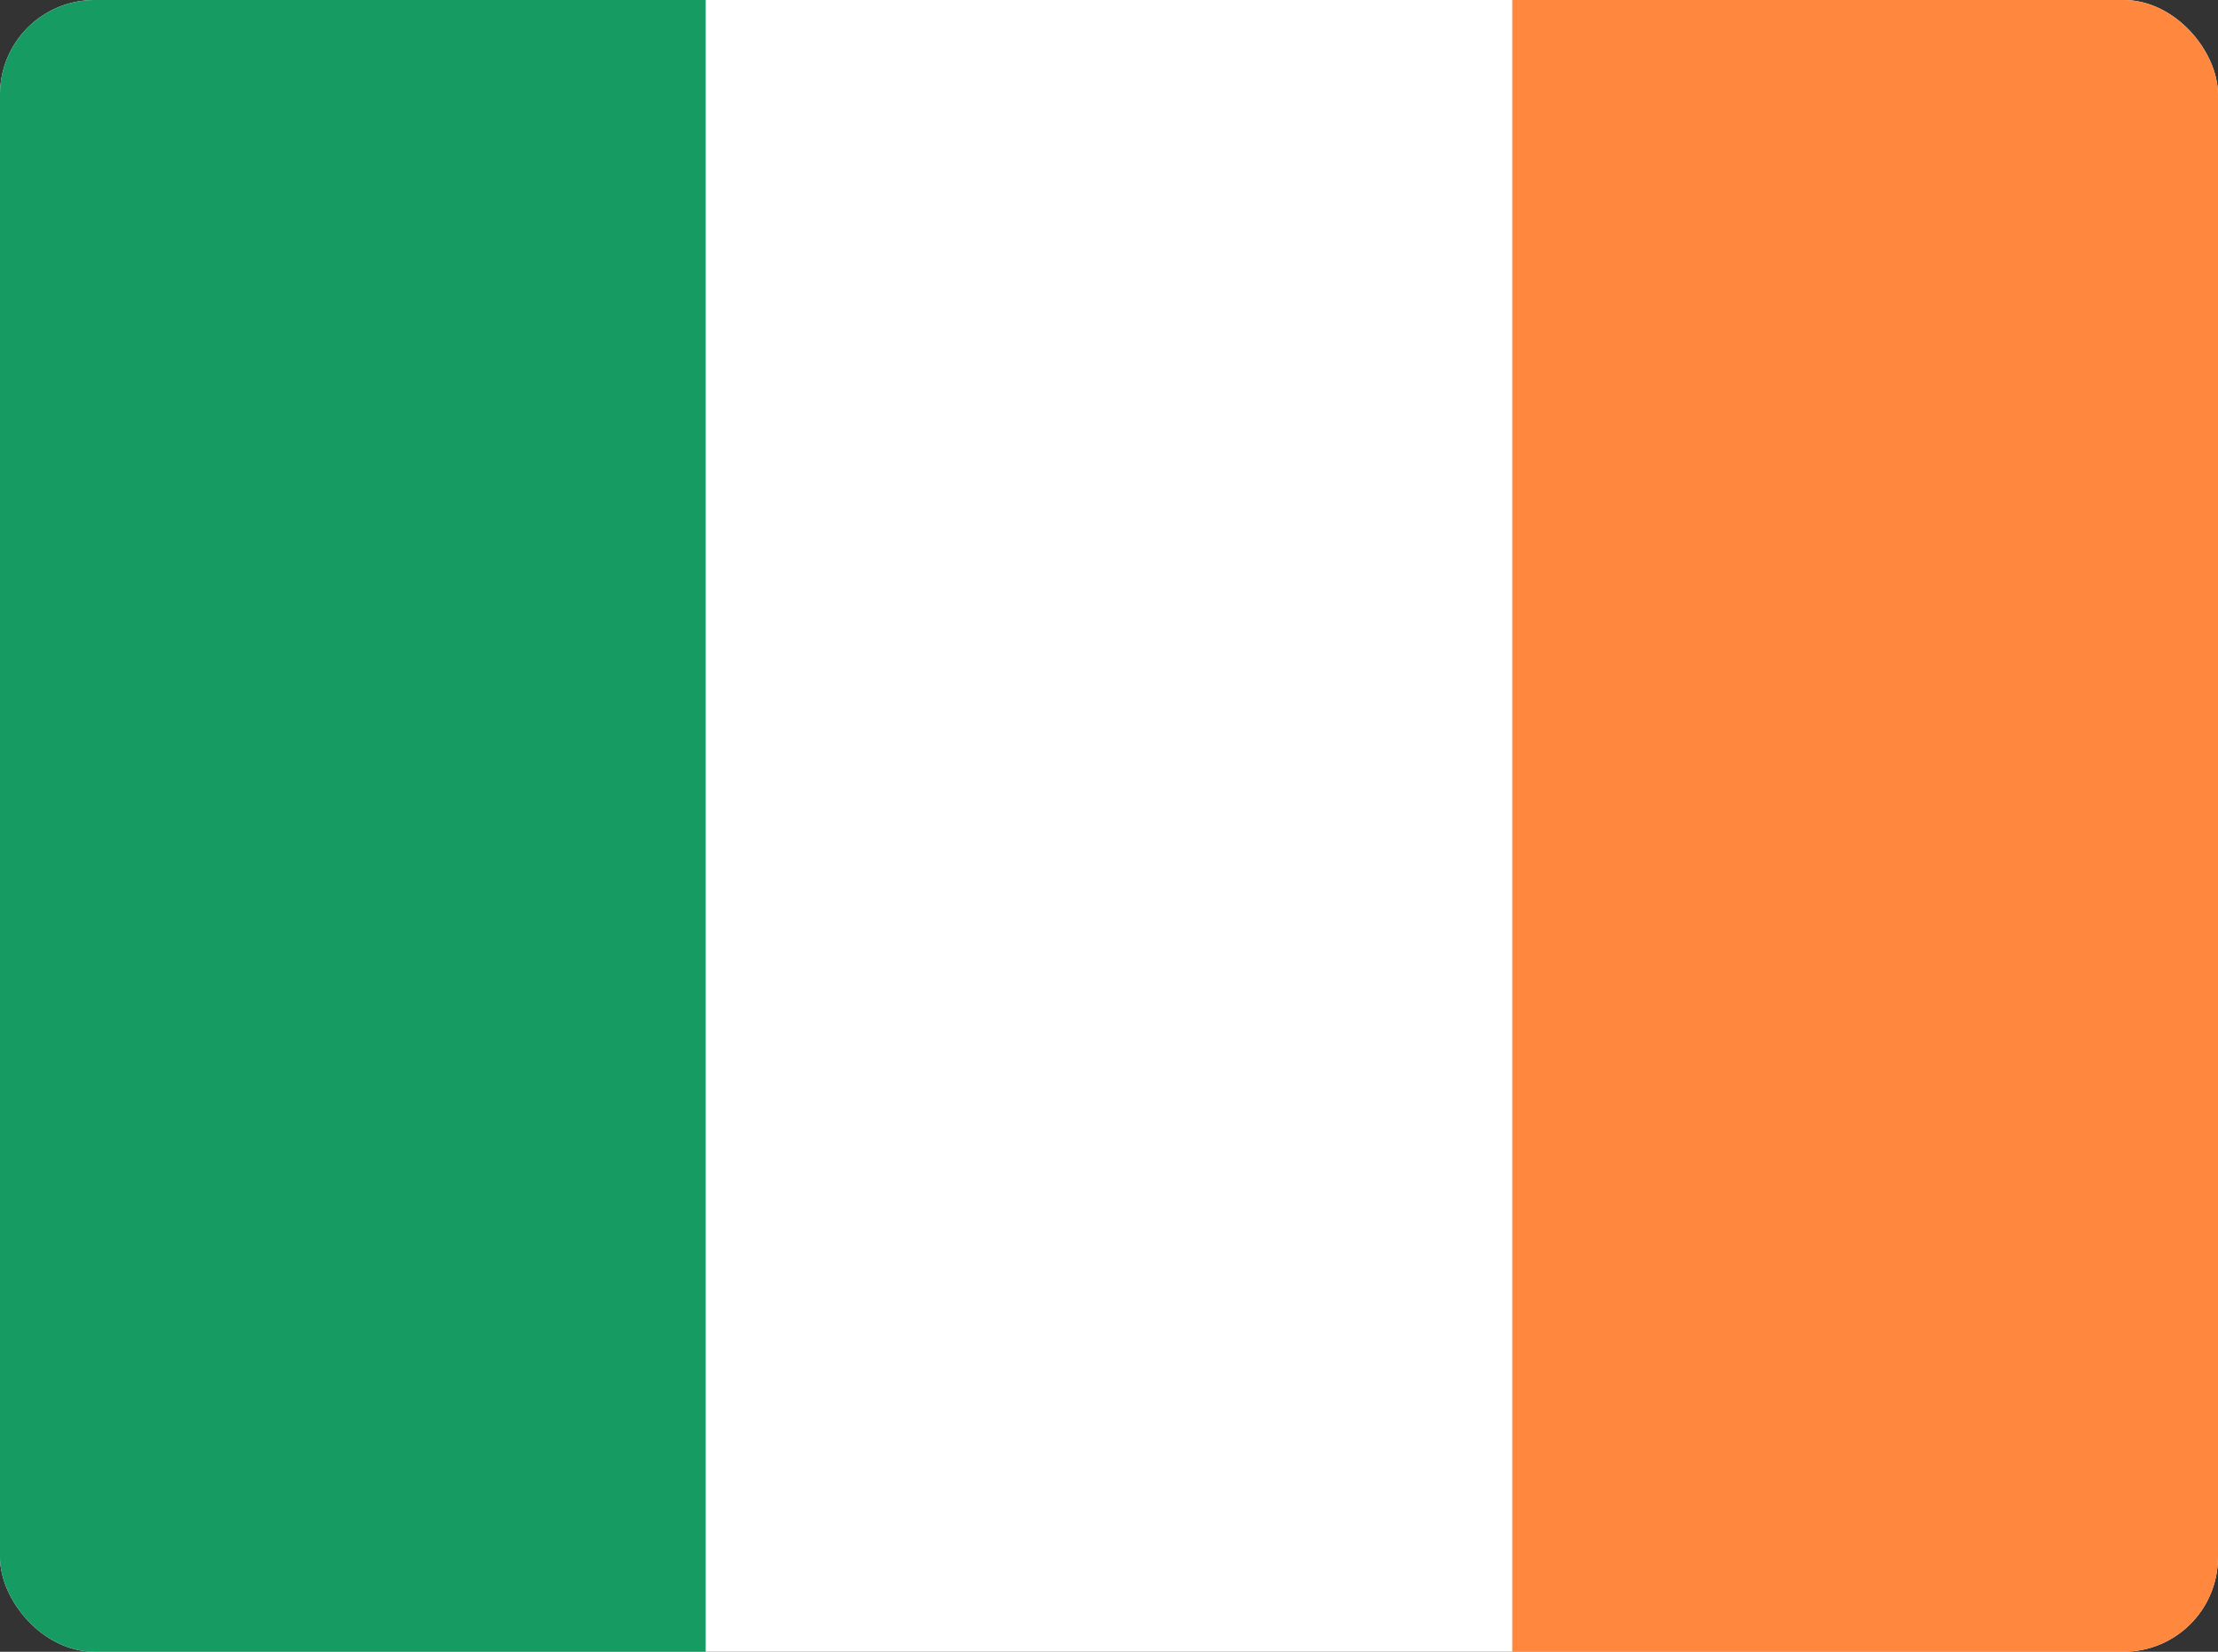
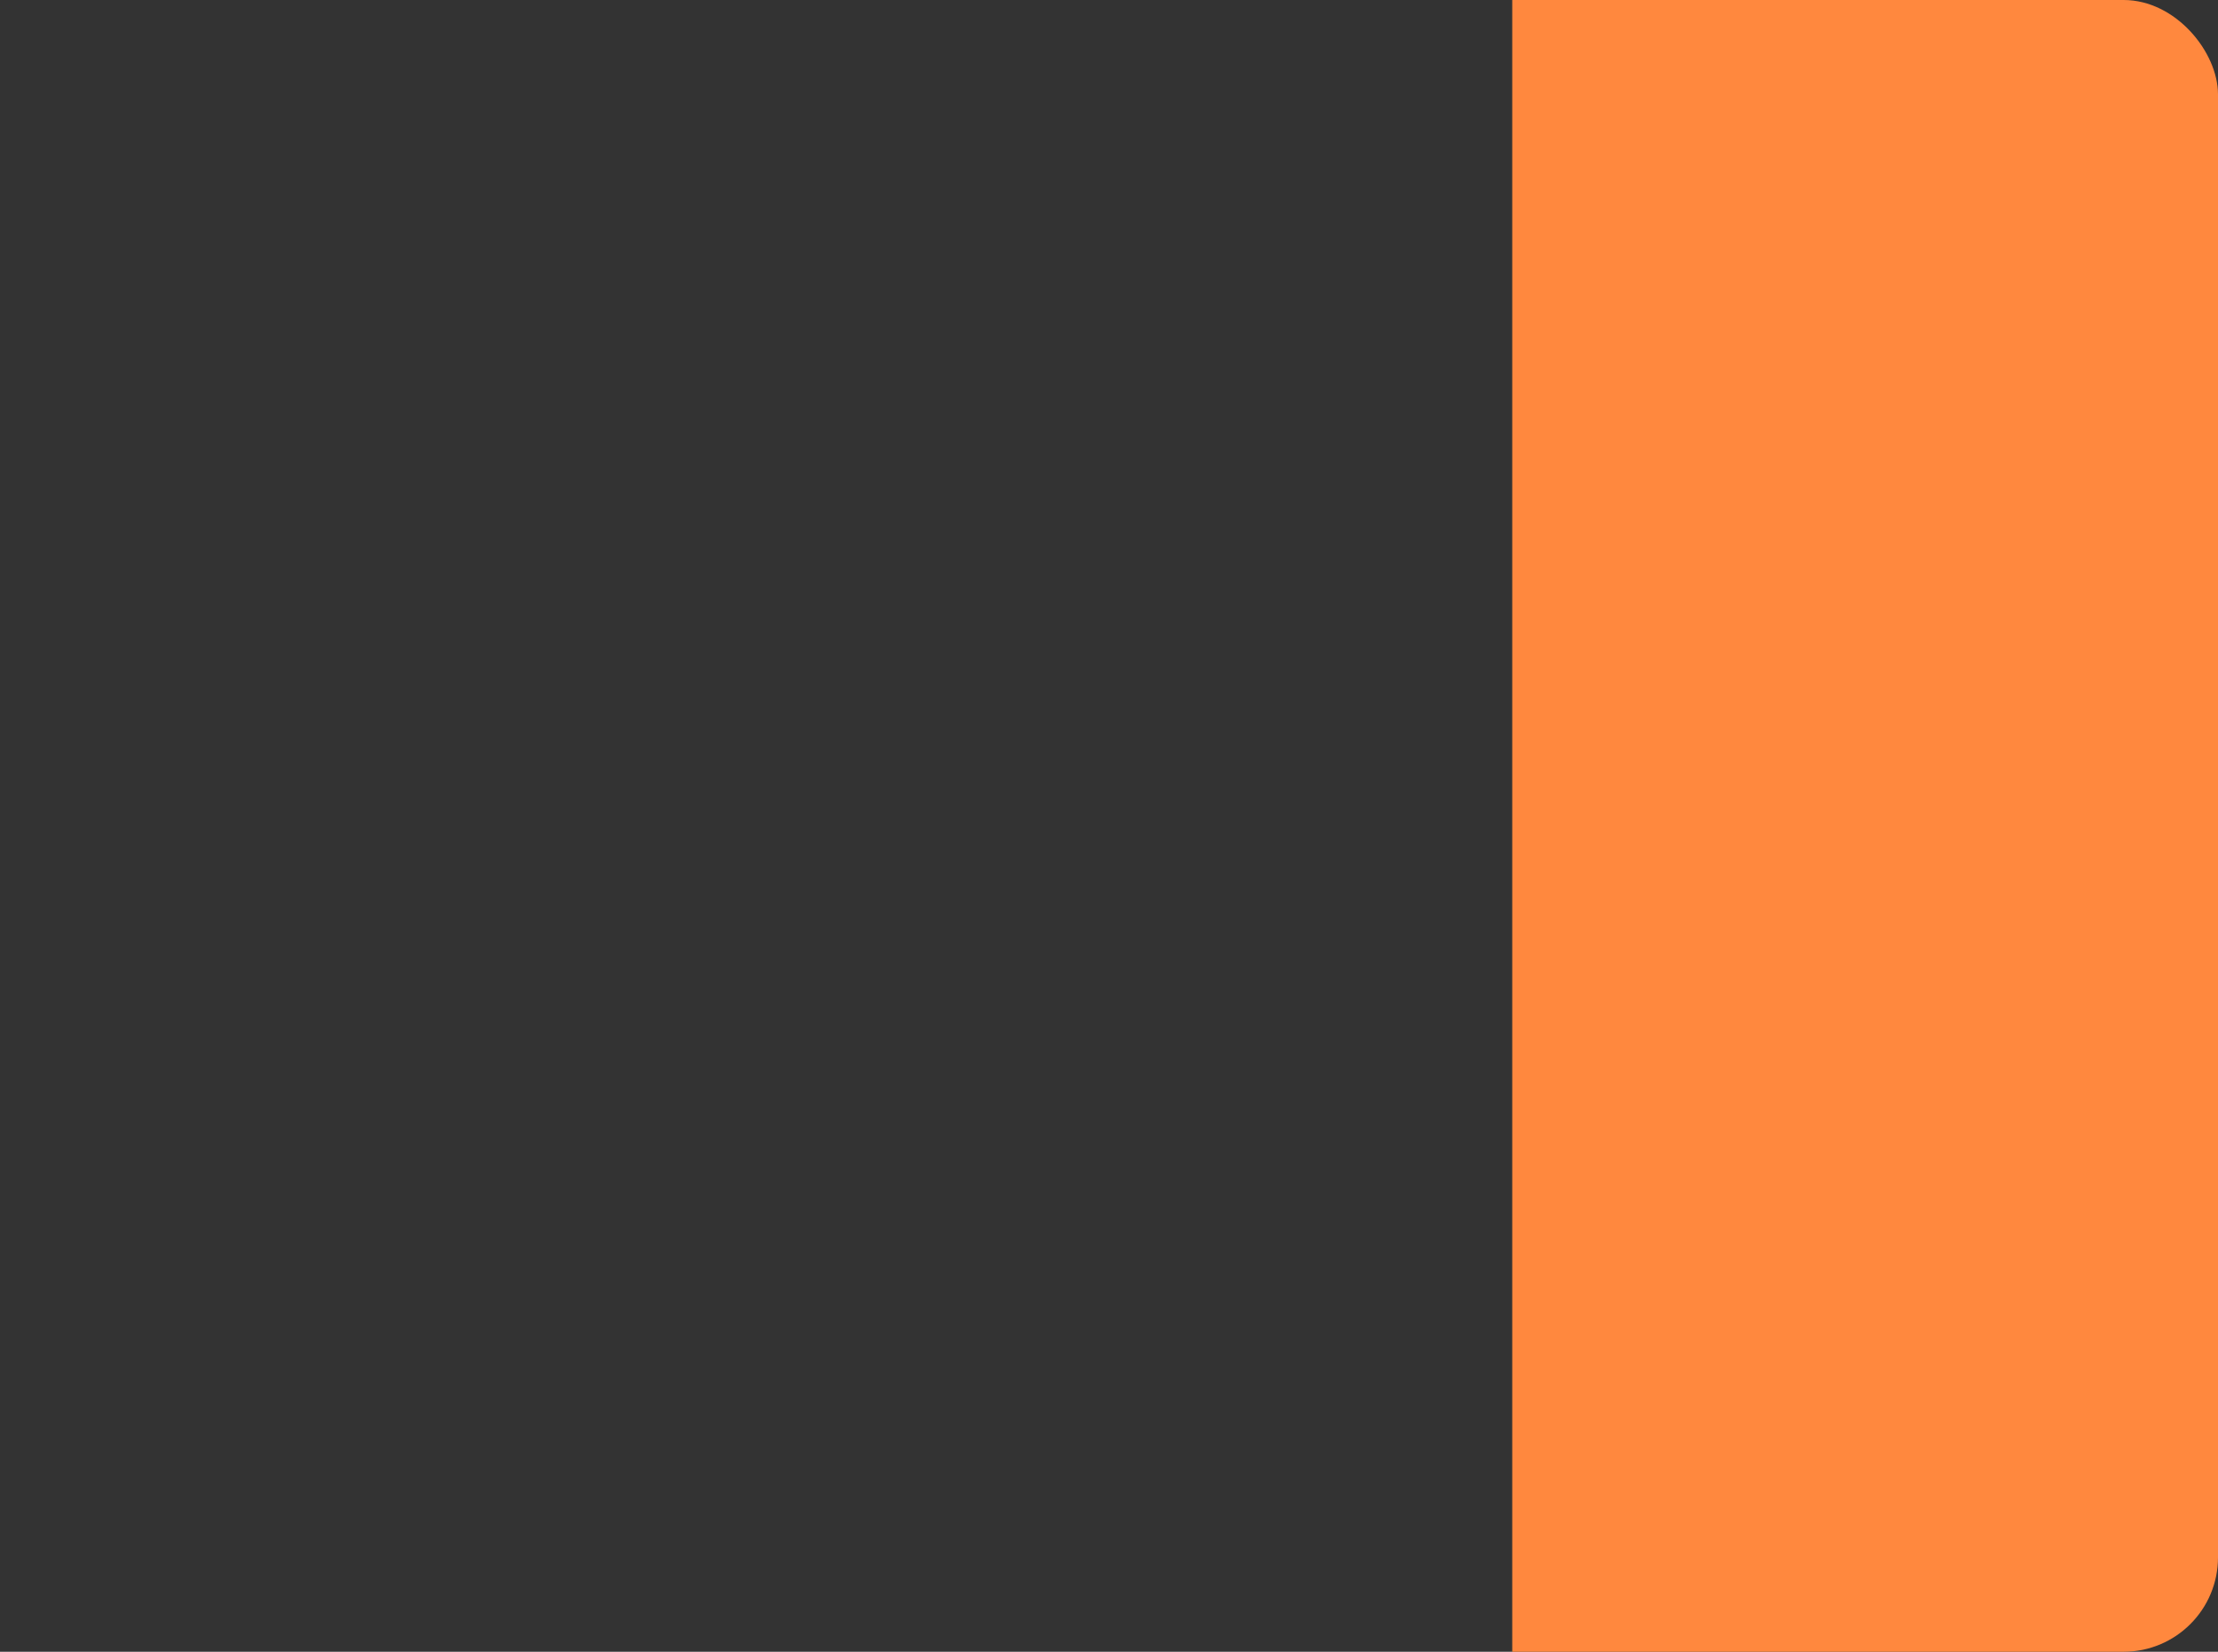
<svg xmlns="http://www.w3.org/2000/svg" width="47" height="35" viewBox="0 0 47 35" fill="none">
  <rect x="0" y="0" width="47" height="35" fill="#333333" stroke="none" />
  <g id="Flag">
    <g clip-path="url(#clip0_12860_45059)">
-       <rect width="47" height="35" rx="2" fill="white" />
      <g id="Vector">
-         <path fill-rule="evenodd" clip-rule="evenodd" d="M0 0H14.954V35H0V0Z" fill="#169B62" />
+         <path fill-rule="evenodd" clip-rule="evenodd" d="M0 0V35H0V0Z" fill="#169B62" />
        <path fill-rule="evenodd" clip-rule="evenodd" d="M32.045 0H47V35H32.045V0Z" fill="#FF883E" />
      </g>
    </g>
  </g>
  <defs>
    <clipPath id="clip0_12860_45059">
      <rect width="47" height="35" rx="2" fill="white" />
    </clipPath>
  </defs>
</svg>